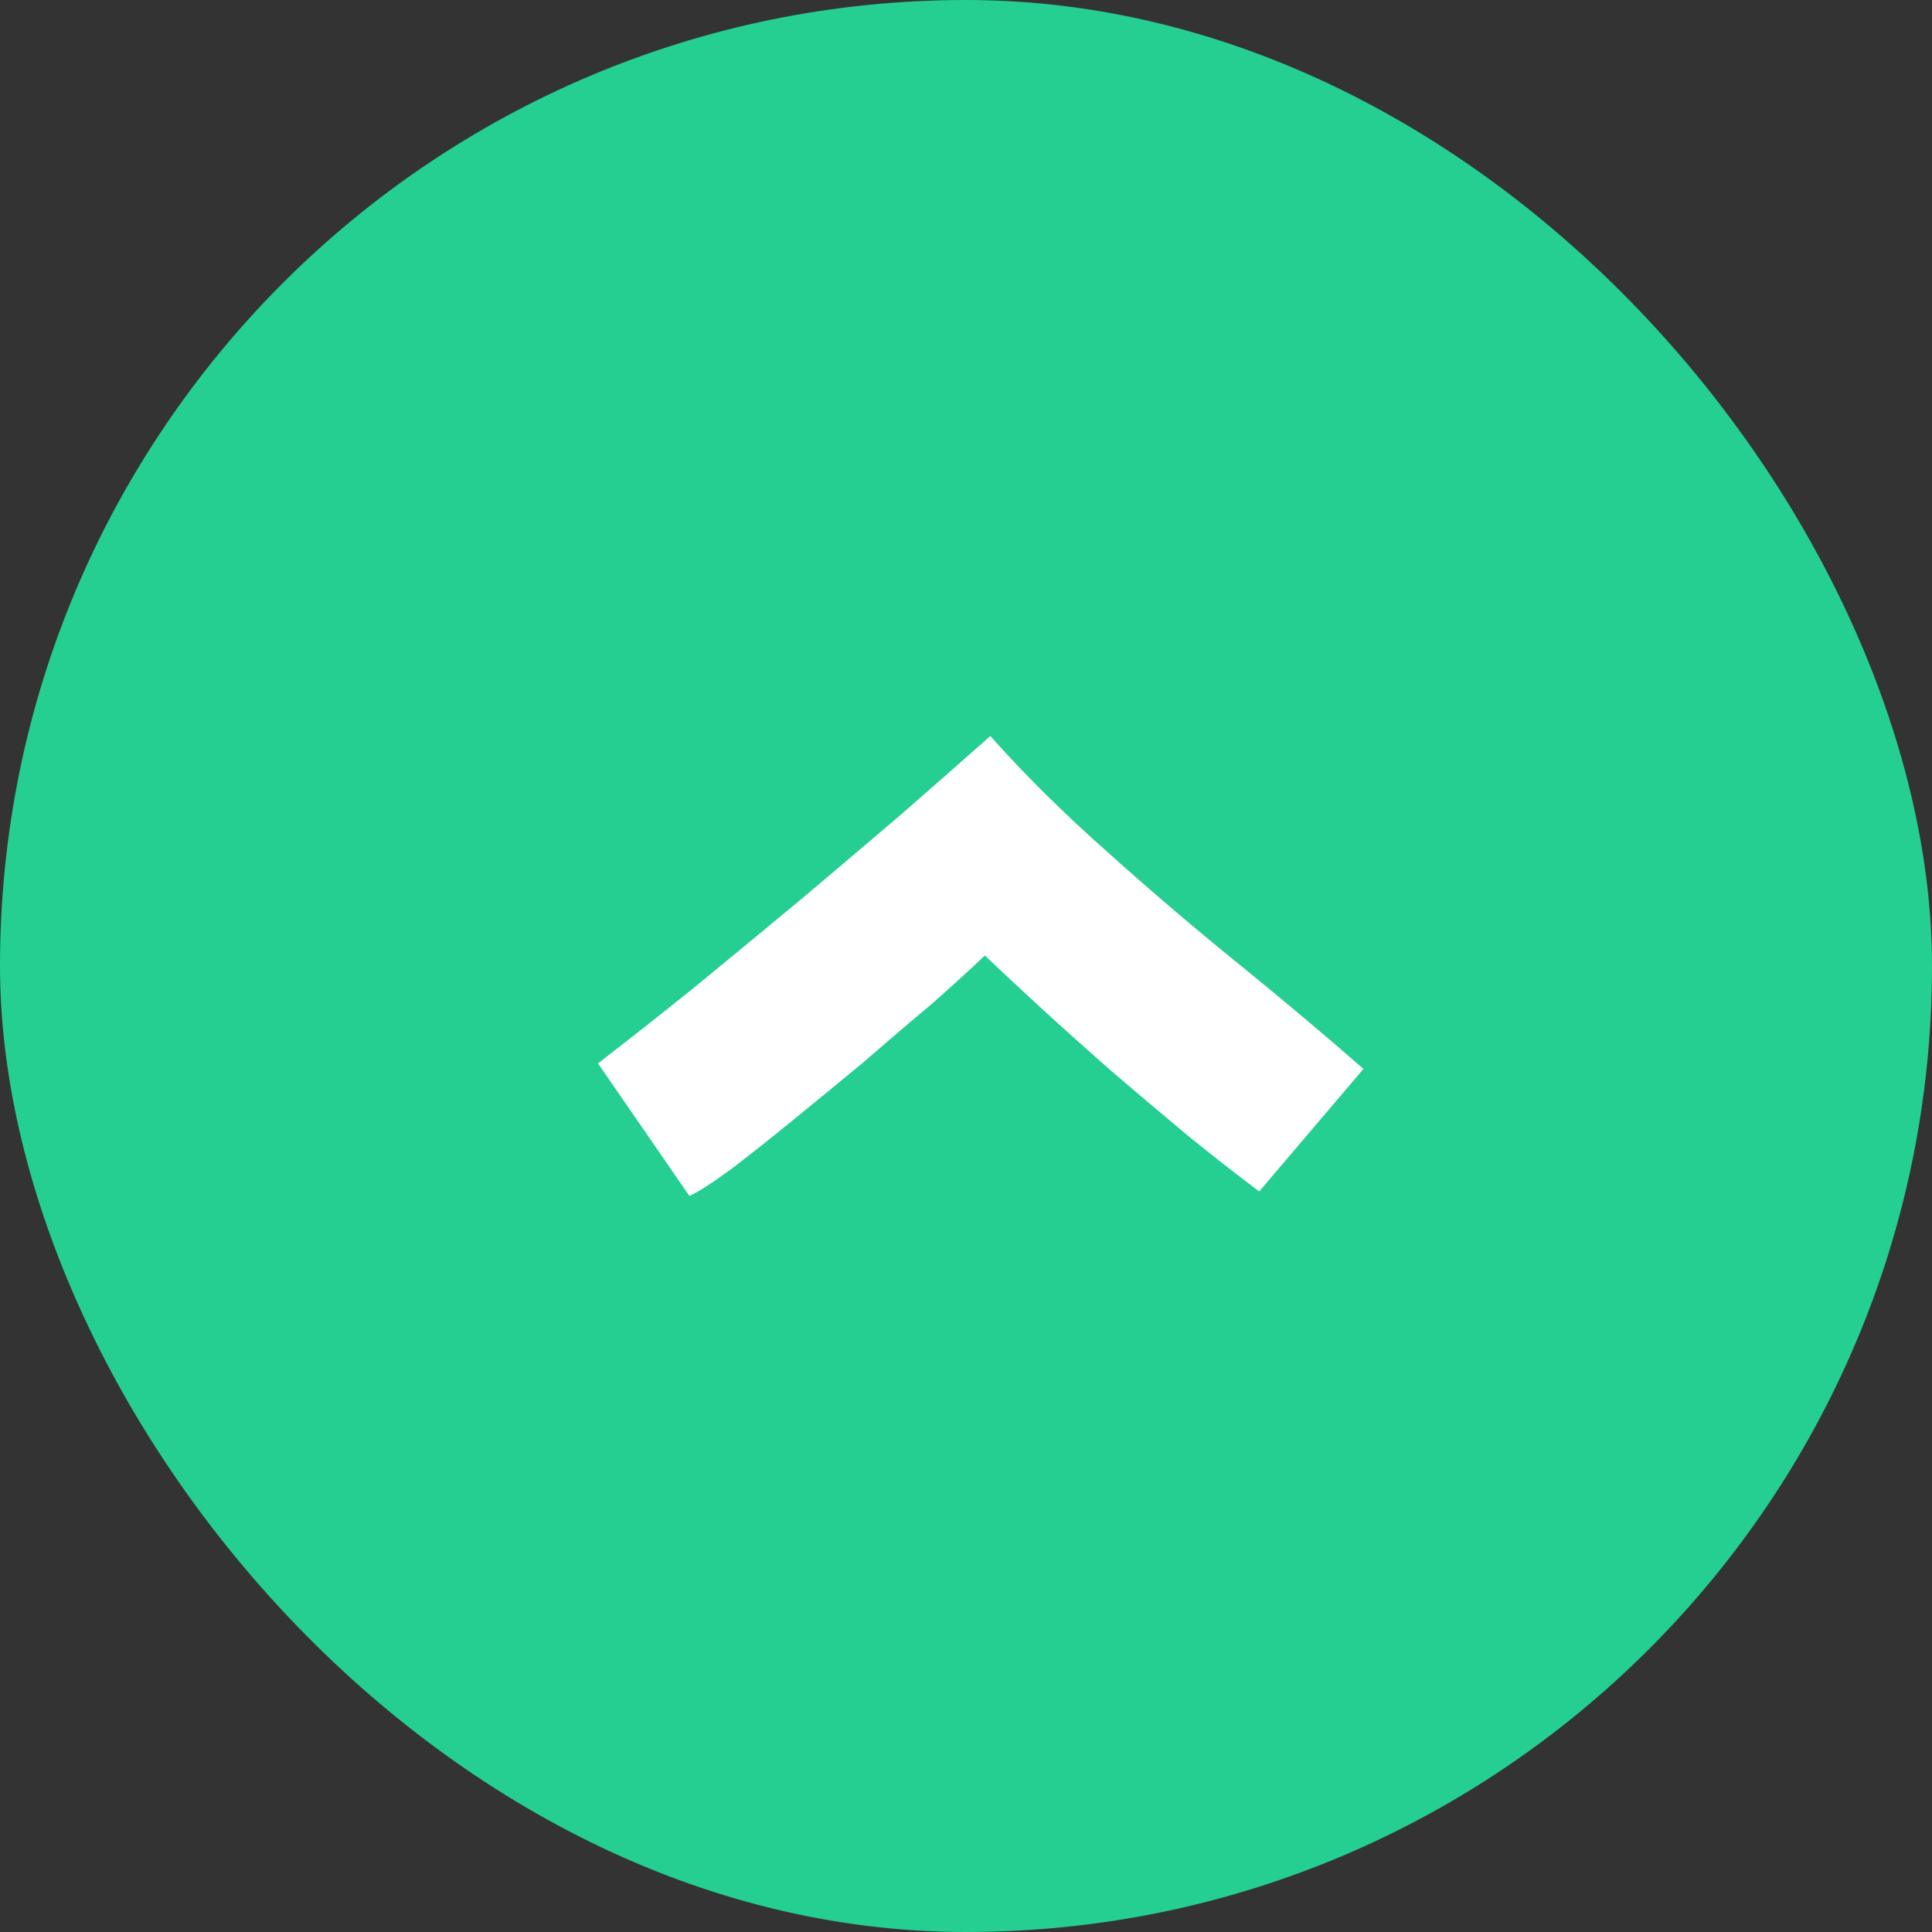
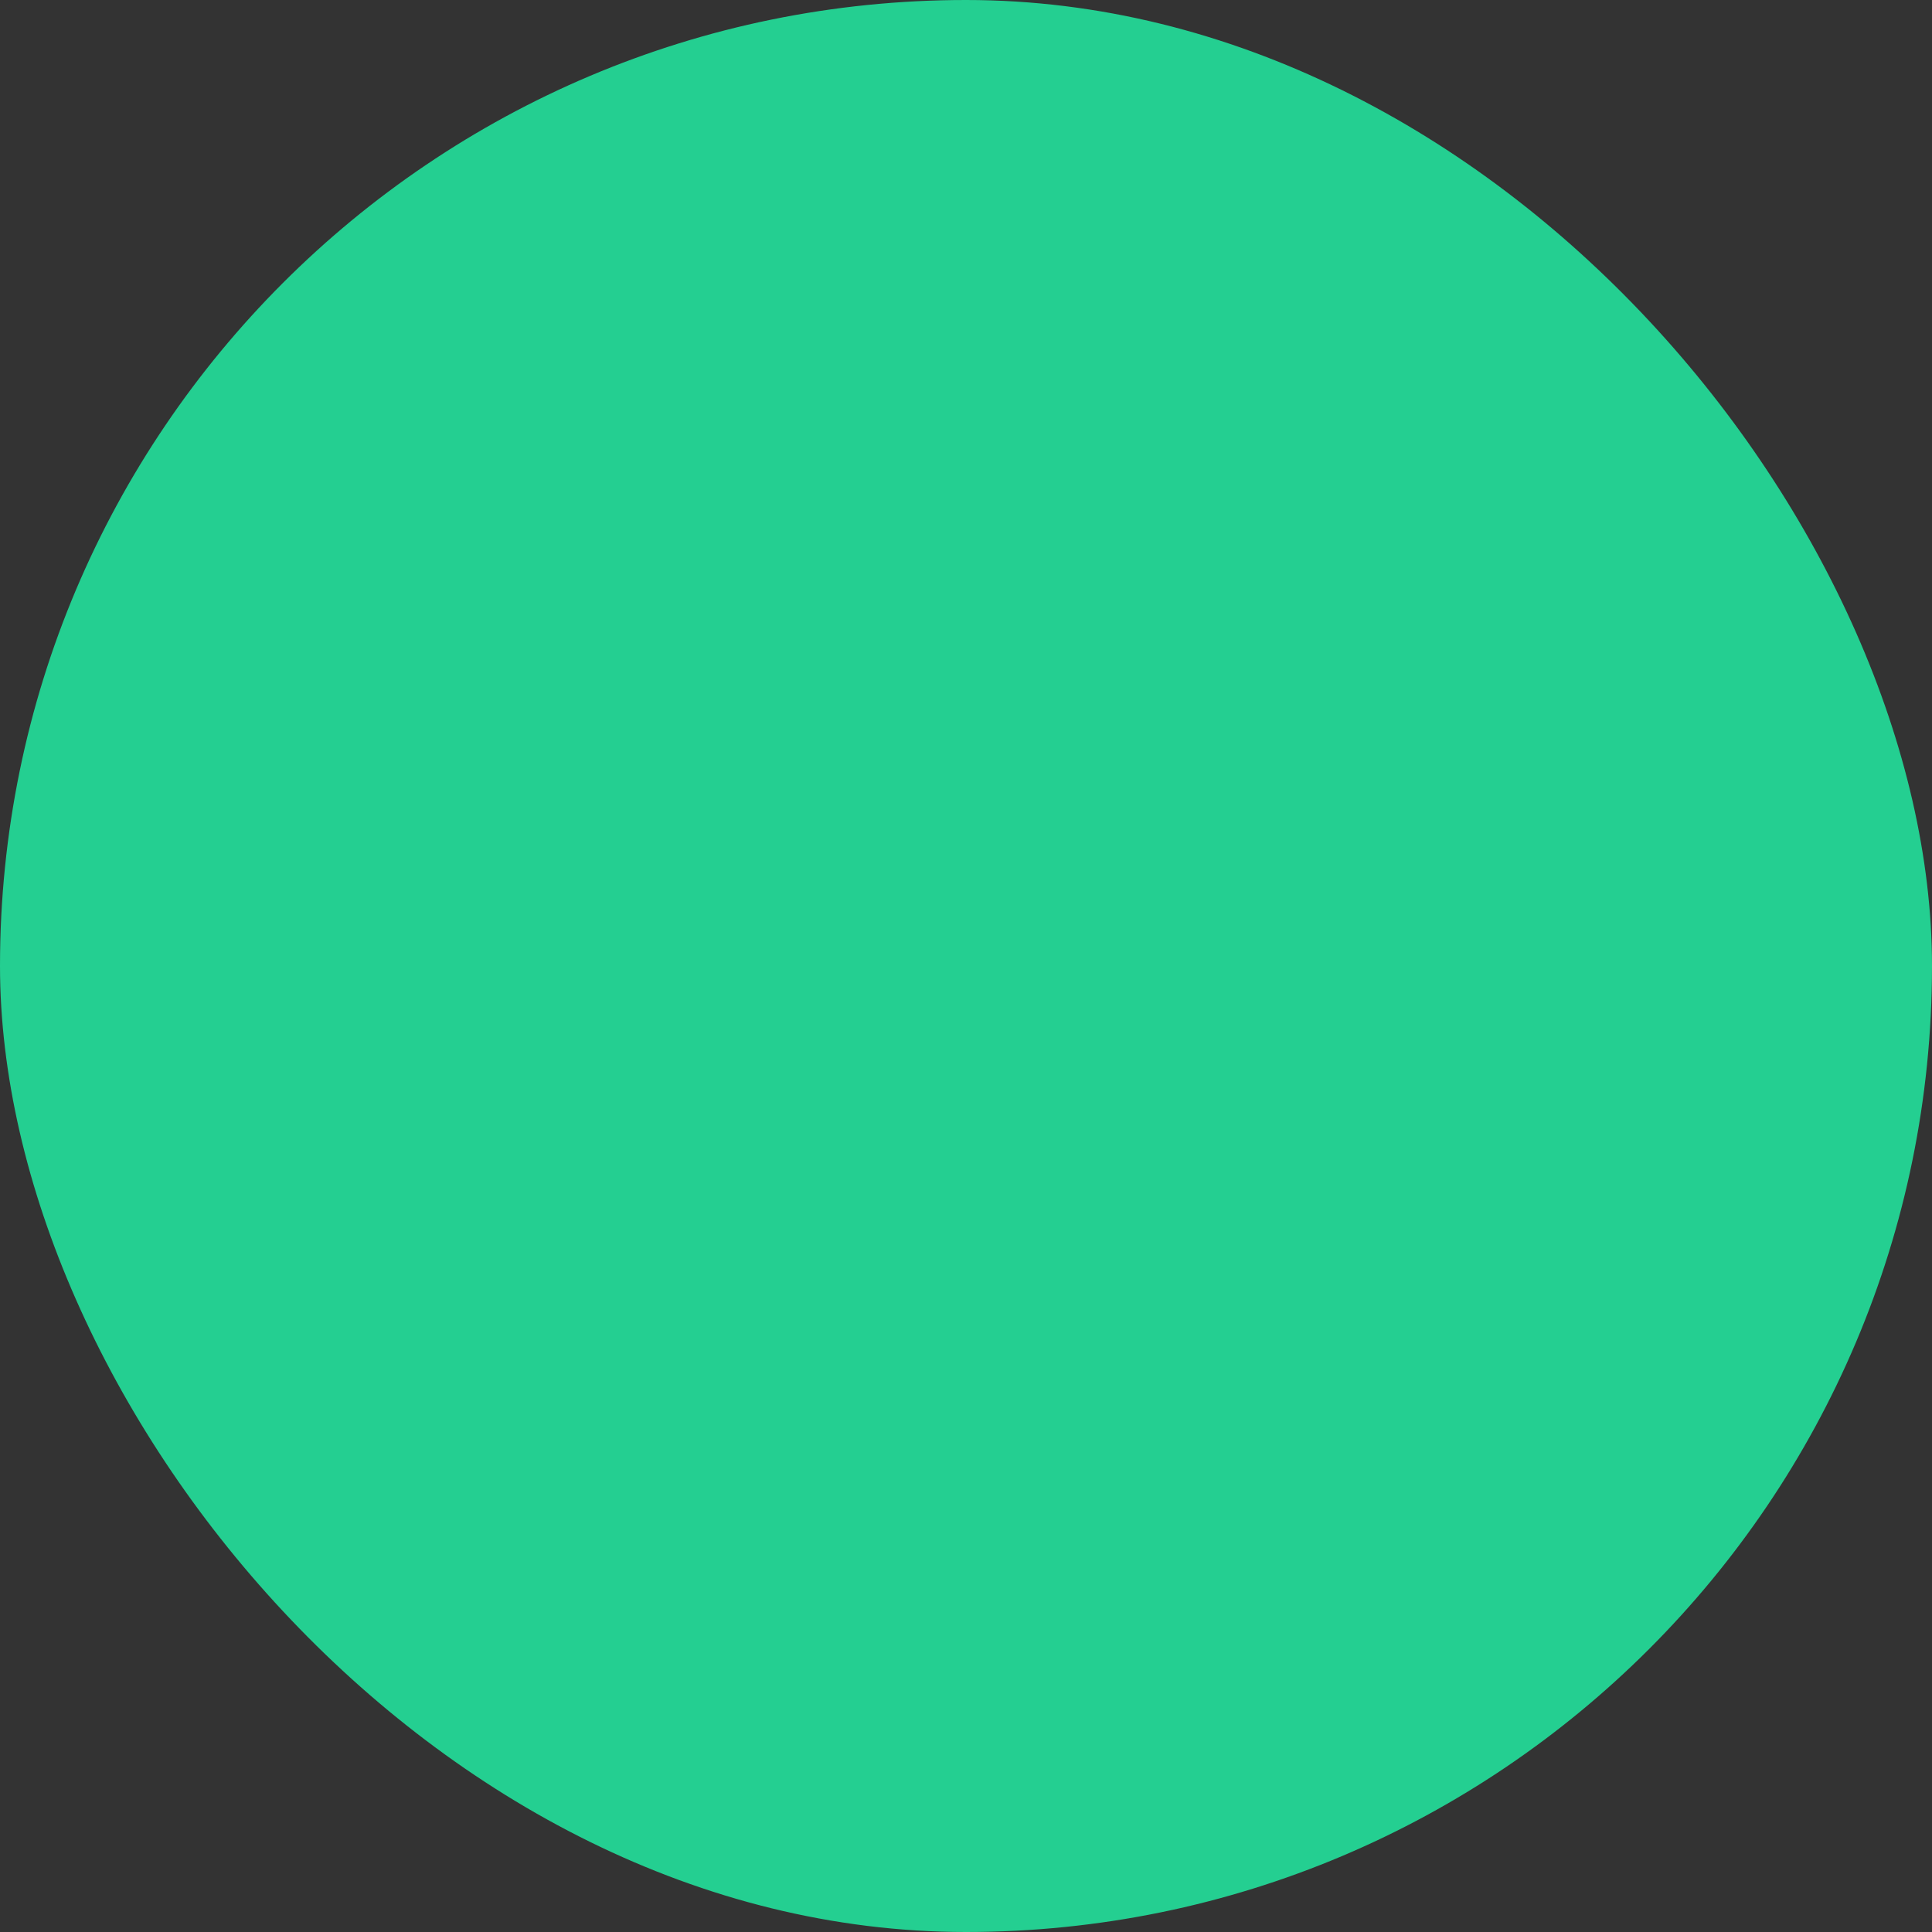
<svg xmlns="http://www.w3.org/2000/svg" width="42" height="42" viewBox="0 0 42 42" fill="none">
  <rect x="0" y="0" width="42" height="42" fill="#333333" stroke="none" />
  <rect width="42" height="42" rx="21" fill="#24CF91" />
-   <path d="M29.64 23.237L27.374 25.901C26.897 25.543 26.38 25.139 25.823 24.688C25.266 24.224 24.71 23.753 24.153 23.276C23.596 22.786 23.079 22.322 22.602 21.885C22.125 21.447 21.728 21.076 21.41 20.771C21.105 21.063 20.72 21.414 20.256 21.825C19.779 22.223 19.282 22.647 18.765 23.097C18.235 23.535 17.718 23.959 17.215 24.37C16.711 24.781 16.267 25.132 15.883 25.424C15.485 25.715 15.187 25.907 14.988 26L13 23.117C13.636 22.627 14.325 22.084 15.068 21.487C15.81 20.877 16.565 20.255 17.334 19.618C18.09 18.982 18.832 18.353 19.561 17.73C20.276 17.107 20.932 16.53 21.529 16C22.258 16.822 23.093 17.65 24.034 18.485C24.962 19.32 25.916 20.135 26.897 20.93C27.877 21.726 28.792 22.494 29.64 23.237Z" fill="white" />
</svg>